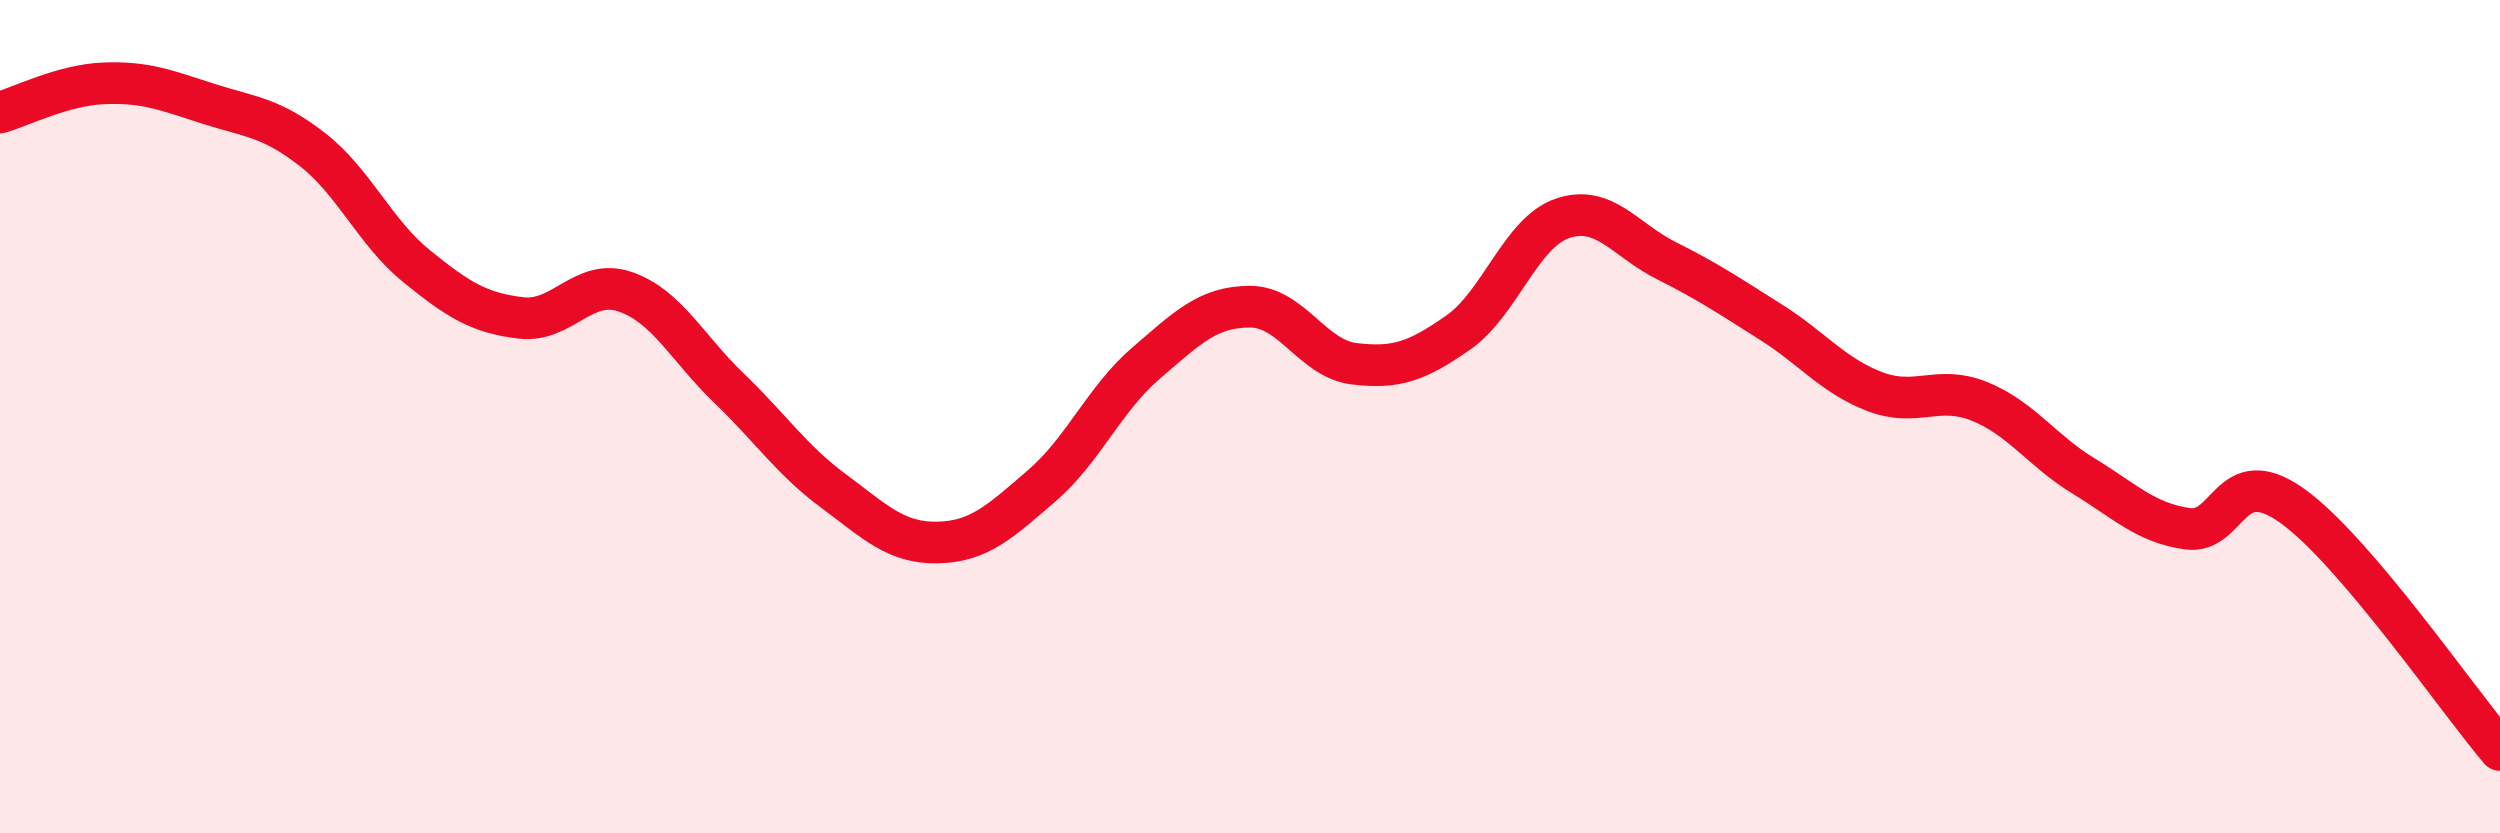
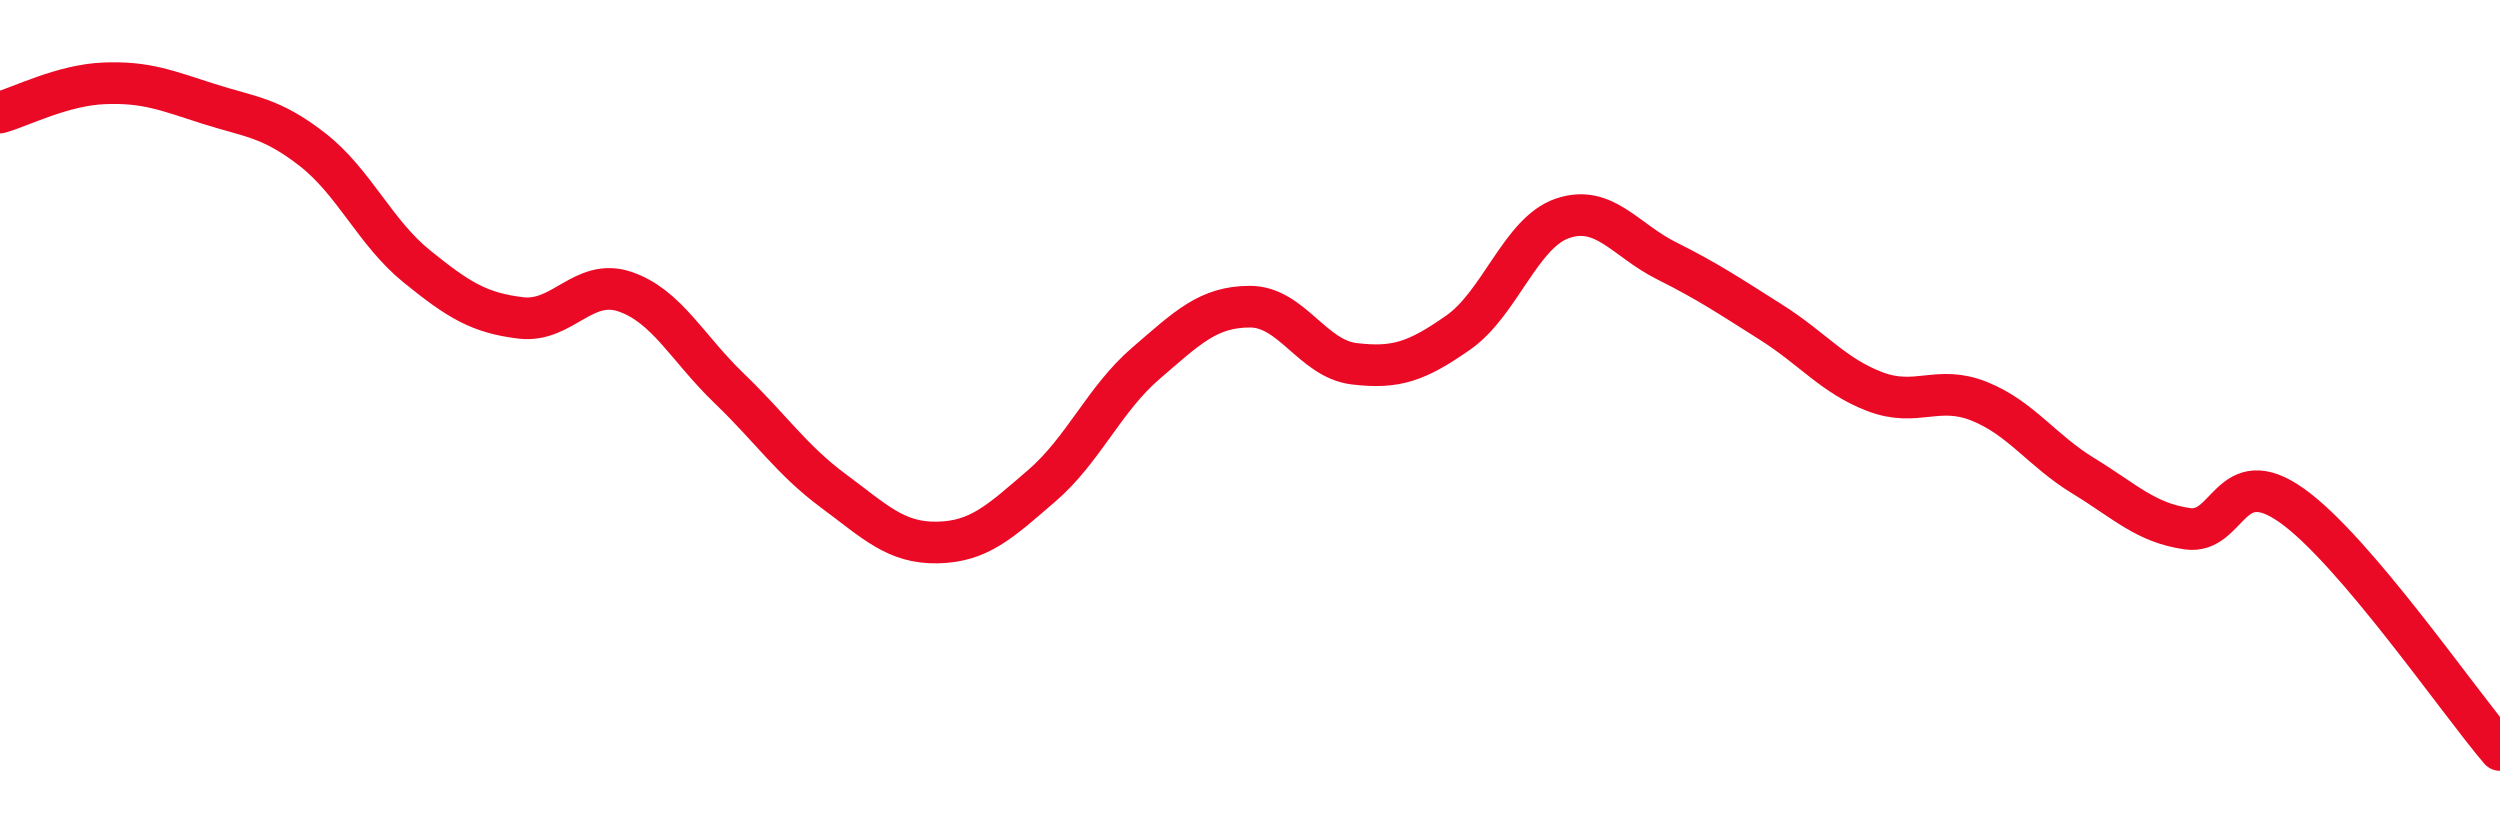
<svg xmlns="http://www.w3.org/2000/svg" width="60" height="20" viewBox="0 0 60 20">
-   <path d="M 0,2.7 C 0.5,2.56 1.5,2.04 2.5,2 C 3.5,1.96 4,2.17 5,2.49 C 6,2.81 6.5,2.81 7.5,3.59 C 8.5,4.37 9,5.58 10,6.39 C 11,7.2 11.5,7.51 12.5,7.63 C 13.5,7.75 14,6.66 15,7 C 16,7.34 16.5,8.36 17.5,9.32 C 18.5,10.28 19,11.04 20,11.78 C 21,12.52 21.5,13.04 22.5,13.02 C 23.5,13 24,12.52 25,11.66 C 26,10.8 26.5,9.58 27.5,8.72 C 28.5,7.86 29,7.36 30,7.36 C 31,7.36 31.5,8.61 32.5,8.73 C 33.5,8.85 34,8.68 35,7.98 C 36,7.28 36.5,5.58 37.5,5.24 C 38.5,4.9 39,5.76 40,6.26 C 41,6.76 41.5,7.1 42.5,7.73 C 43.5,8.36 44,9.02 45,9.4 C 46,9.78 46.5,9.23 47.5,9.63 C 48.5,10.03 49,10.81 50,11.42 C 51,12.03 51.5,12.55 52.5,12.69 C 53.5,12.83 53.5,11.07 55,12.13 C 56.5,13.19 59,16.83 60,18L60 20L0 20Z" fill="#EB0A25" opacity="0.1" stroke-linecap="round" stroke-linejoin="round" />
  <path d="M 0,2.7 C 0.5,2.56 1.5,2.04 2.5,2 C 3.5,1.96 4,2.17 5,2.49 C 6,2.81 6.5,2.81 7.5,3.59 C 8.5,4.37 9,5.58 10,6.39 C 11,7.2 11.5,7.51 12.5,7.63 C 13.5,7.75 14,6.66 15,7 C 16,7.34 16.5,8.36 17.5,9.32 C 18.5,10.28 19,11.04 20,11.78 C 21,12.52 21.5,13.04 22.5,13.02 C 23.5,13 24,12.52 25,11.66 C 26,10.8 26.5,9.58 27.5,8.72 C 28.5,7.86 29,7.36 30,7.36 C 31,7.36 31.5,8.61 32.5,8.73 C 33.5,8.85 34,8.68 35,7.98 C 36,7.28 36.5,5.58 37.5,5.24 C 38.5,4.9 39,5.76 40,6.26 C 41,6.76 41.5,7.1 42.5,7.73 C 43.5,8.36 44,9.02 45,9.4 C 46,9.78 46.5,9.23 47.5,9.63 C 48.5,10.03 49,10.81 50,11.42 C 51,12.03 51.5,12.55 52.5,12.69 C 53.5,12.83 53.5,11.07 55,12.13 C 56.5,13.19 59,16.83 60,18" stroke="#EB0A25" stroke-width="1" fill="none" stroke-linecap="round" stroke-linejoin="round" />
</svg>